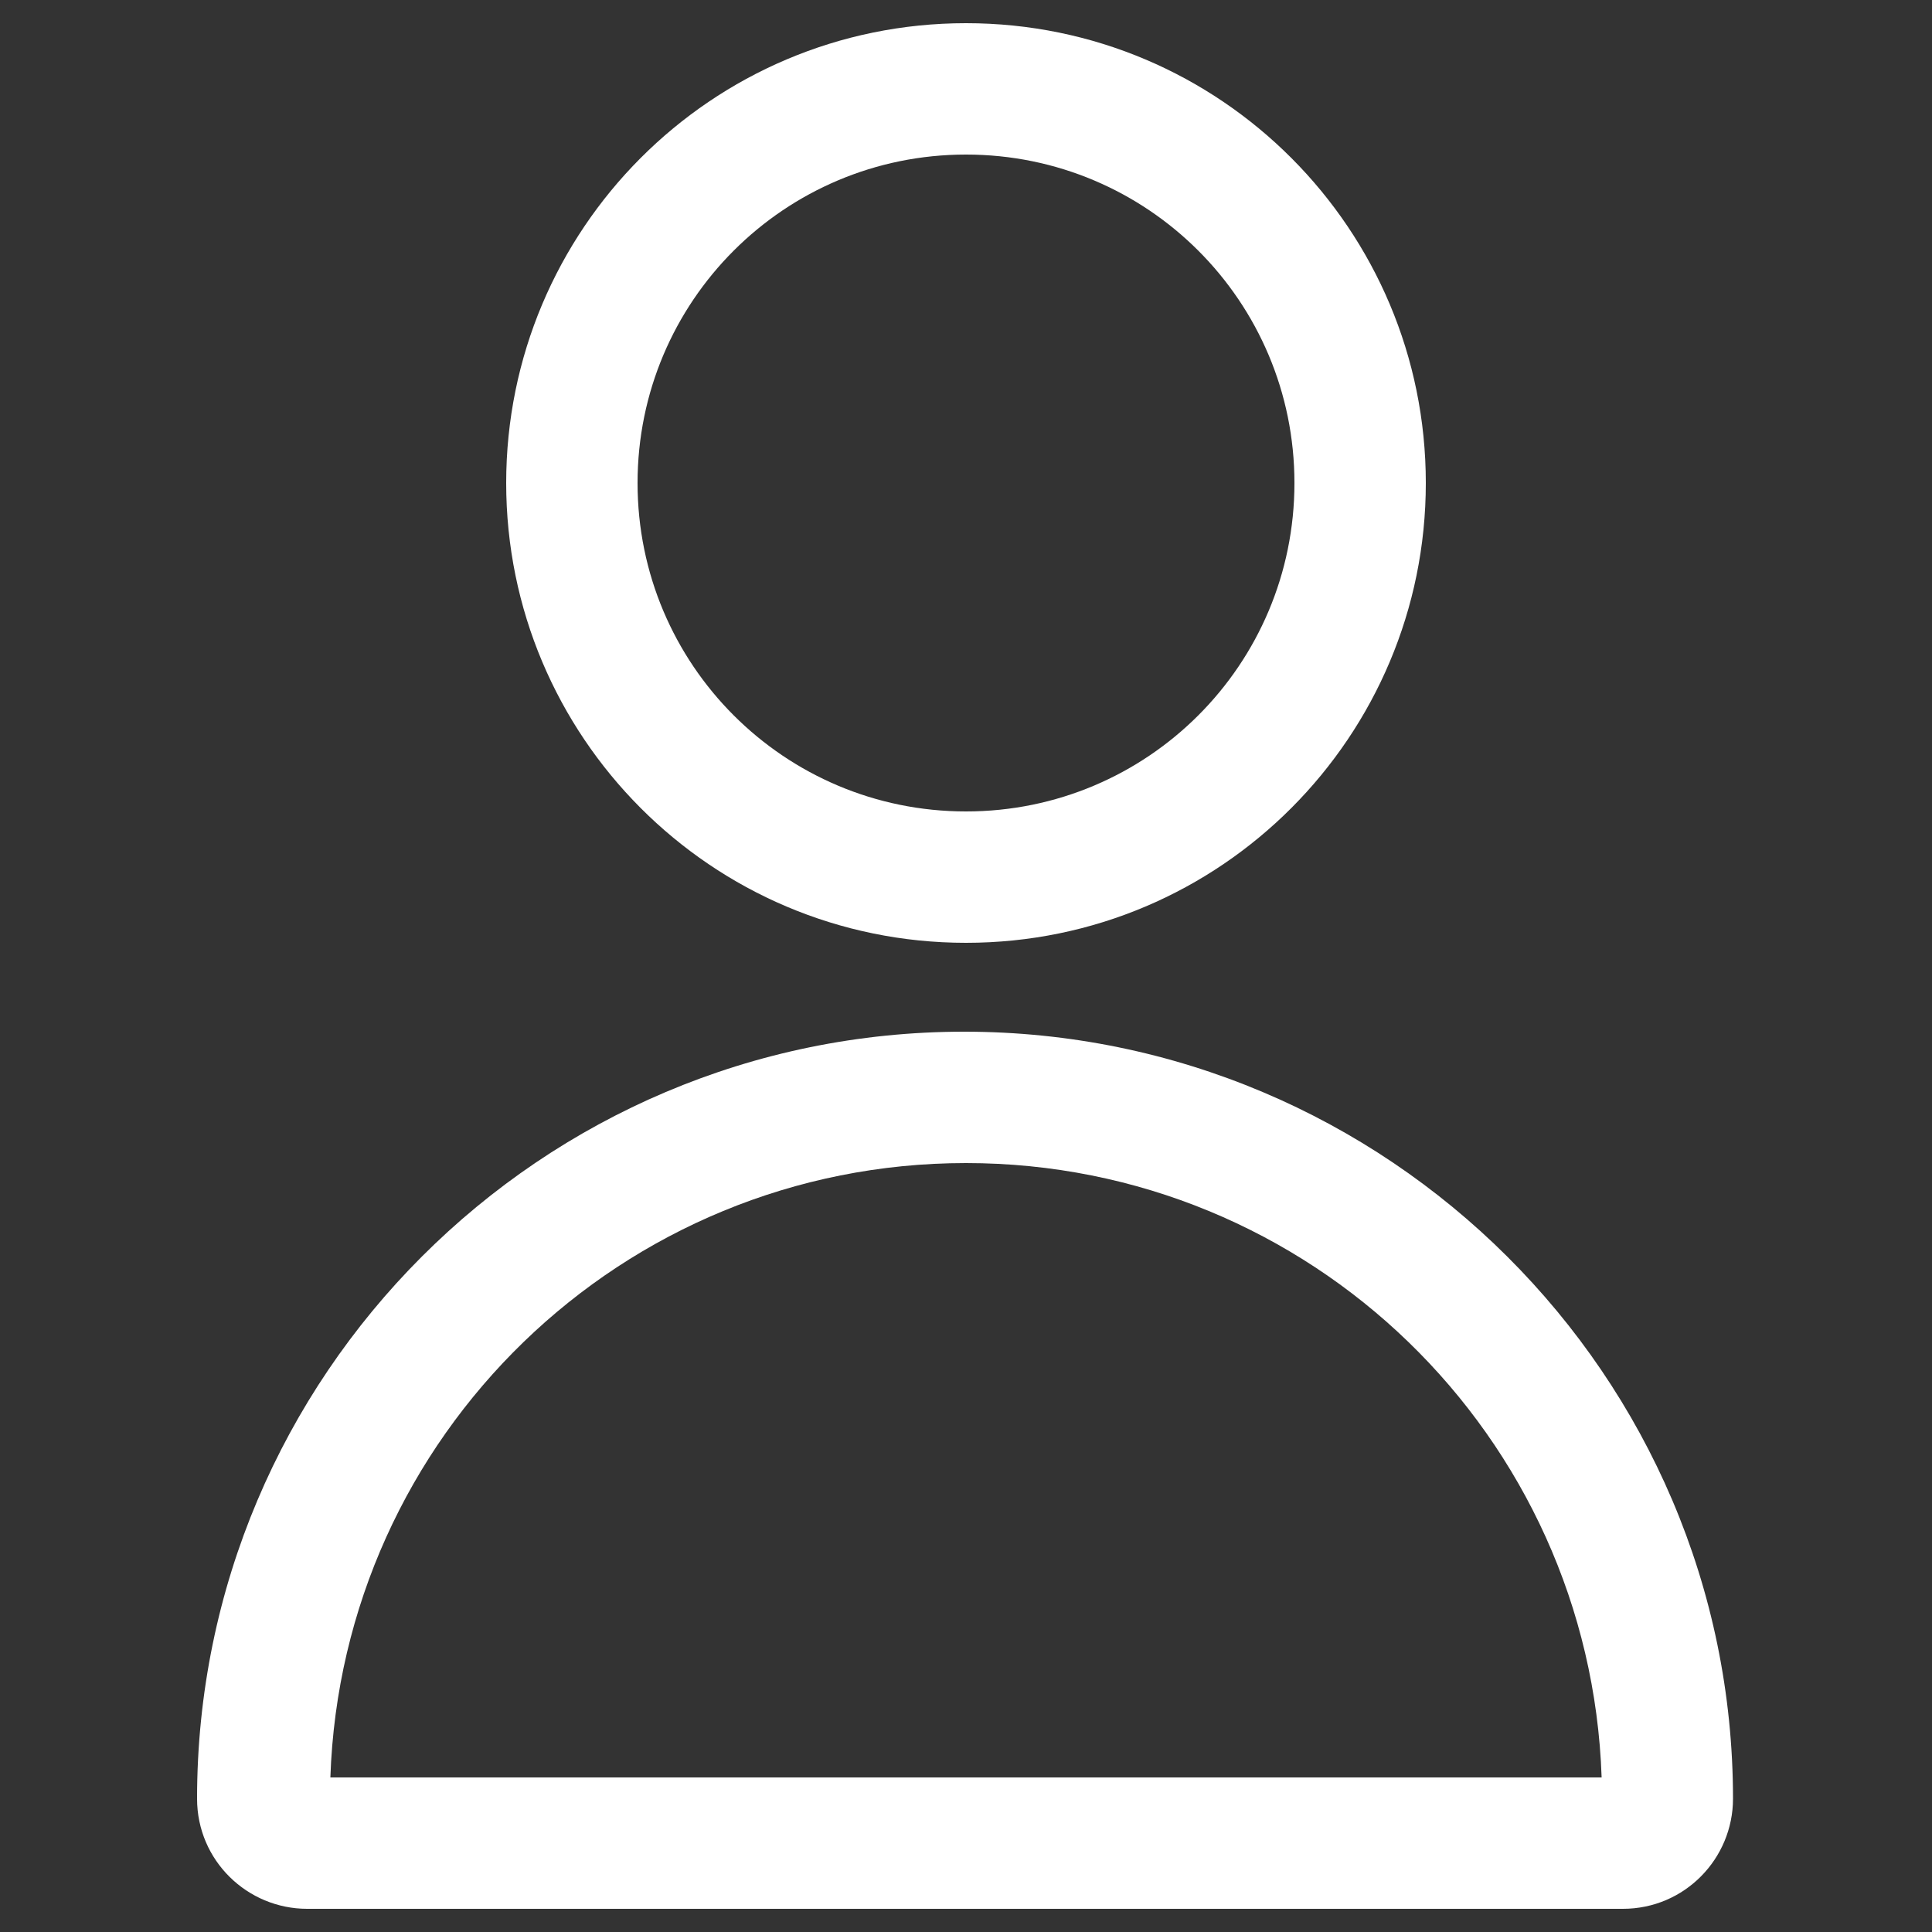
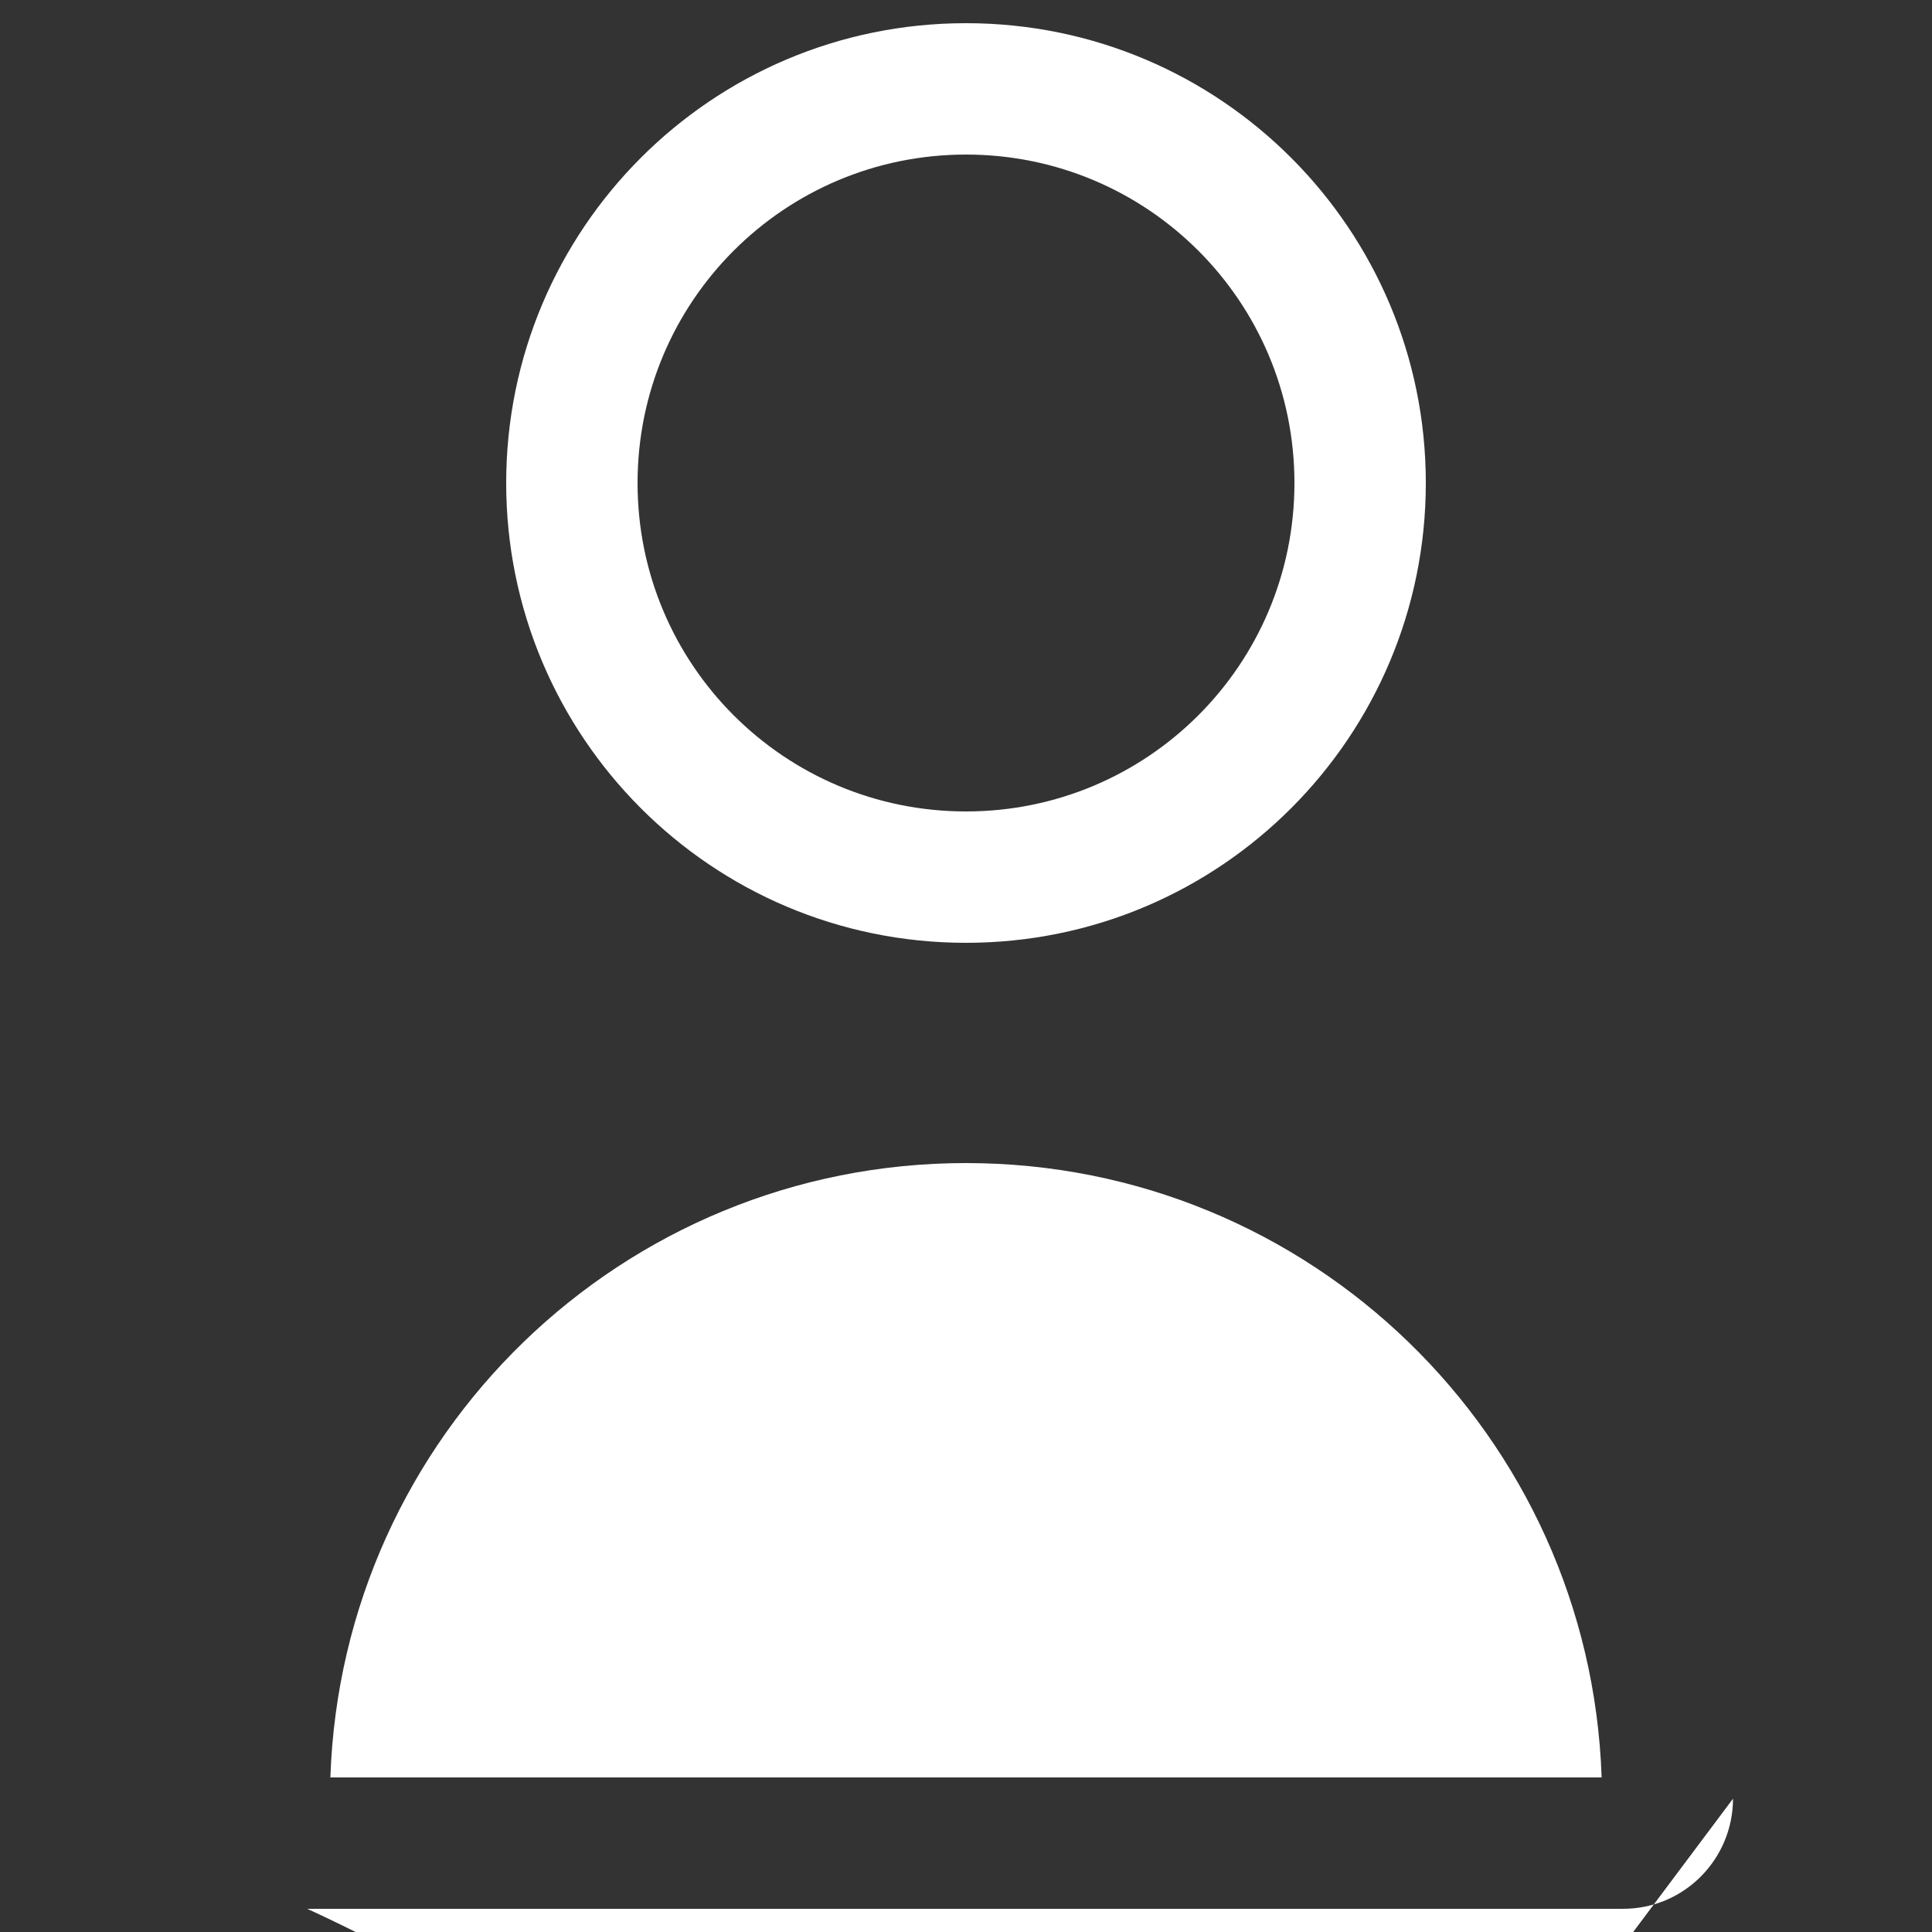
<svg xmlns="http://www.w3.org/2000/svg" viewBox="0 0 100 100">
  <rect x="0" y="0" width="100" height="100" fill="#333333" stroke="none" />
-   <path fill="#fff" d="M89.7 93.1c0 3.1-2.5 5.7-5.7 5.7H15.9c-3.1 0-5.7-2.5-5.7-5.7 0-21.9 17.8-39.7 39.7-39.7s39.8 17.8 39.8 39.7M50 60.2c-17.8 0-32.3 14.1-32.9 31.8h65.8C82.3 74.3 67.8 60.2 50 60.2m0-11.4c-13.2 0-23.8-10.7-23.8-23.8S36.8 1.2 50 1.2 73.8 11.9 73.8 25 63.2 48.8 50 48.8m0-6.8c9.4 0 17-7.6 17-17S59.4 8 50 8s-17 7.6-17 17 7.6 17 17 17" />
+   <path fill="#fff" d="M89.7 93.1c0 3.1-2.5 5.7-5.7 5.7H15.9s39.8 17.8 39.8 39.7M50 60.2c-17.8 0-32.3 14.1-32.9 31.8h65.8C82.3 74.3 67.8 60.2 50 60.2m0-11.4c-13.2 0-23.8-10.7-23.8-23.8S36.8 1.2 50 1.2 73.8 11.9 73.8 25 63.2 48.8 50 48.8m0-6.8c9.4 0 17-7.6 17-17S59.4 8 50 8s-17 7.6-17 17 7.6 17 17 17" />
</svg>